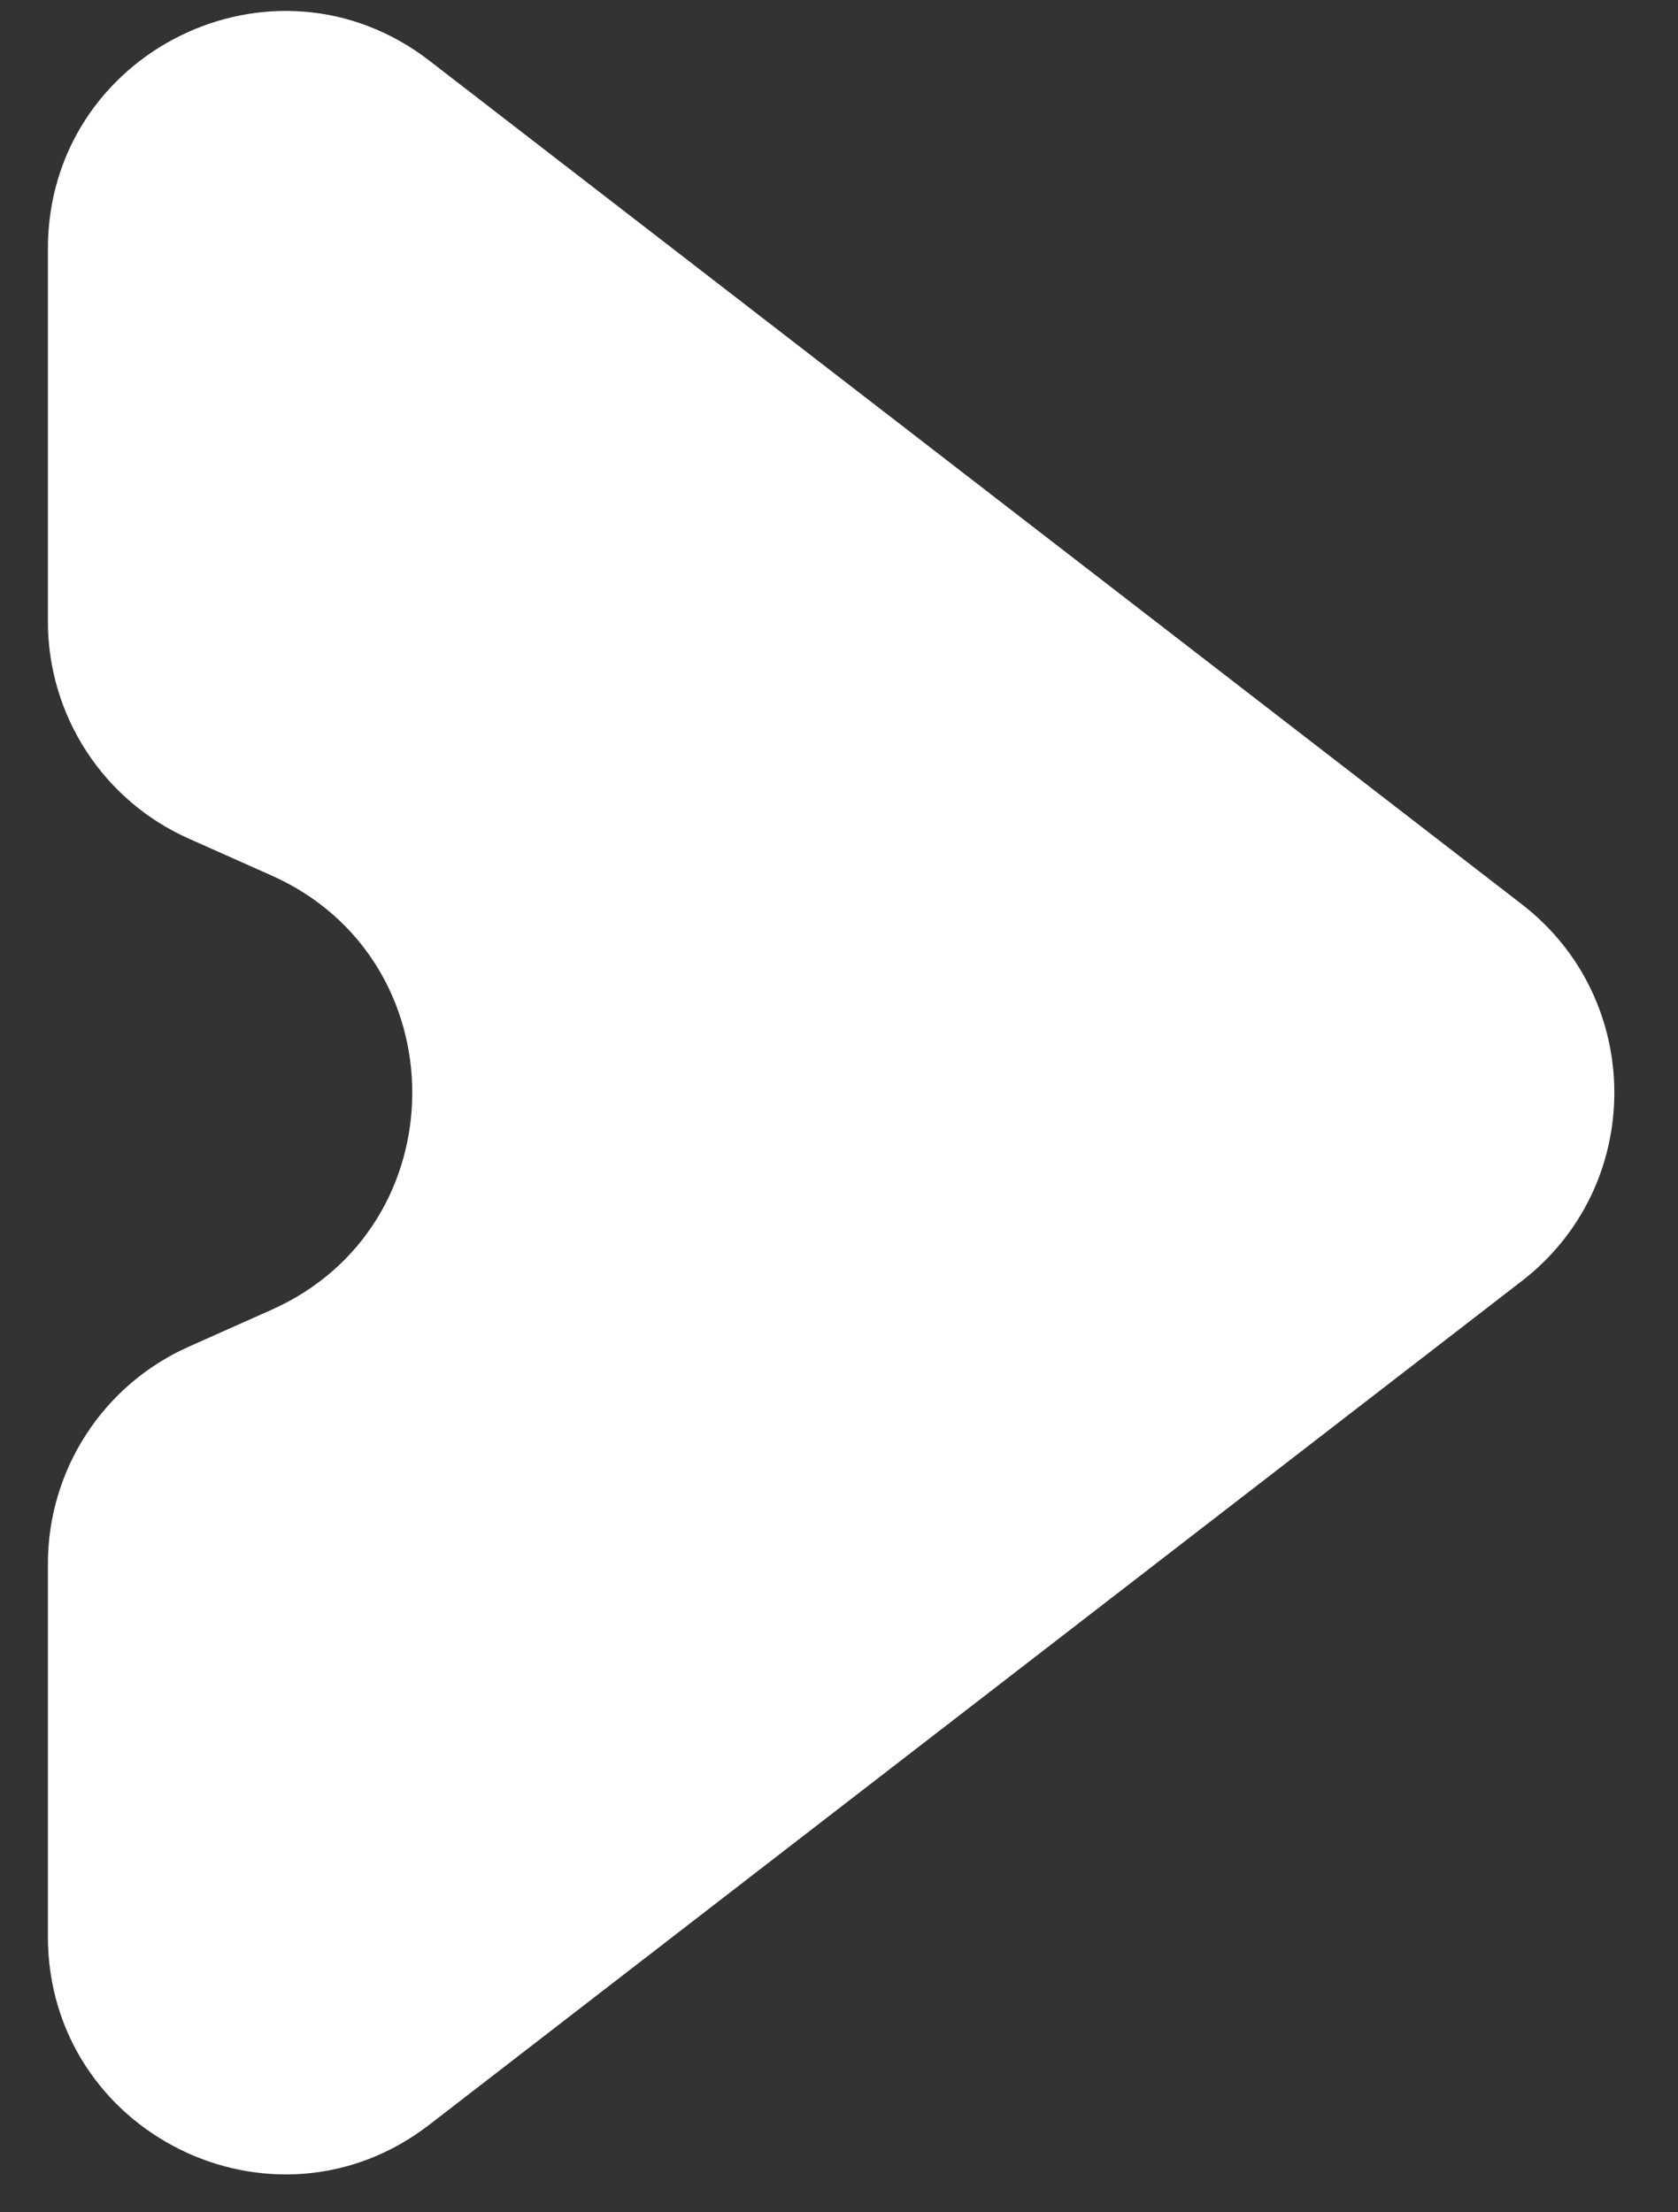
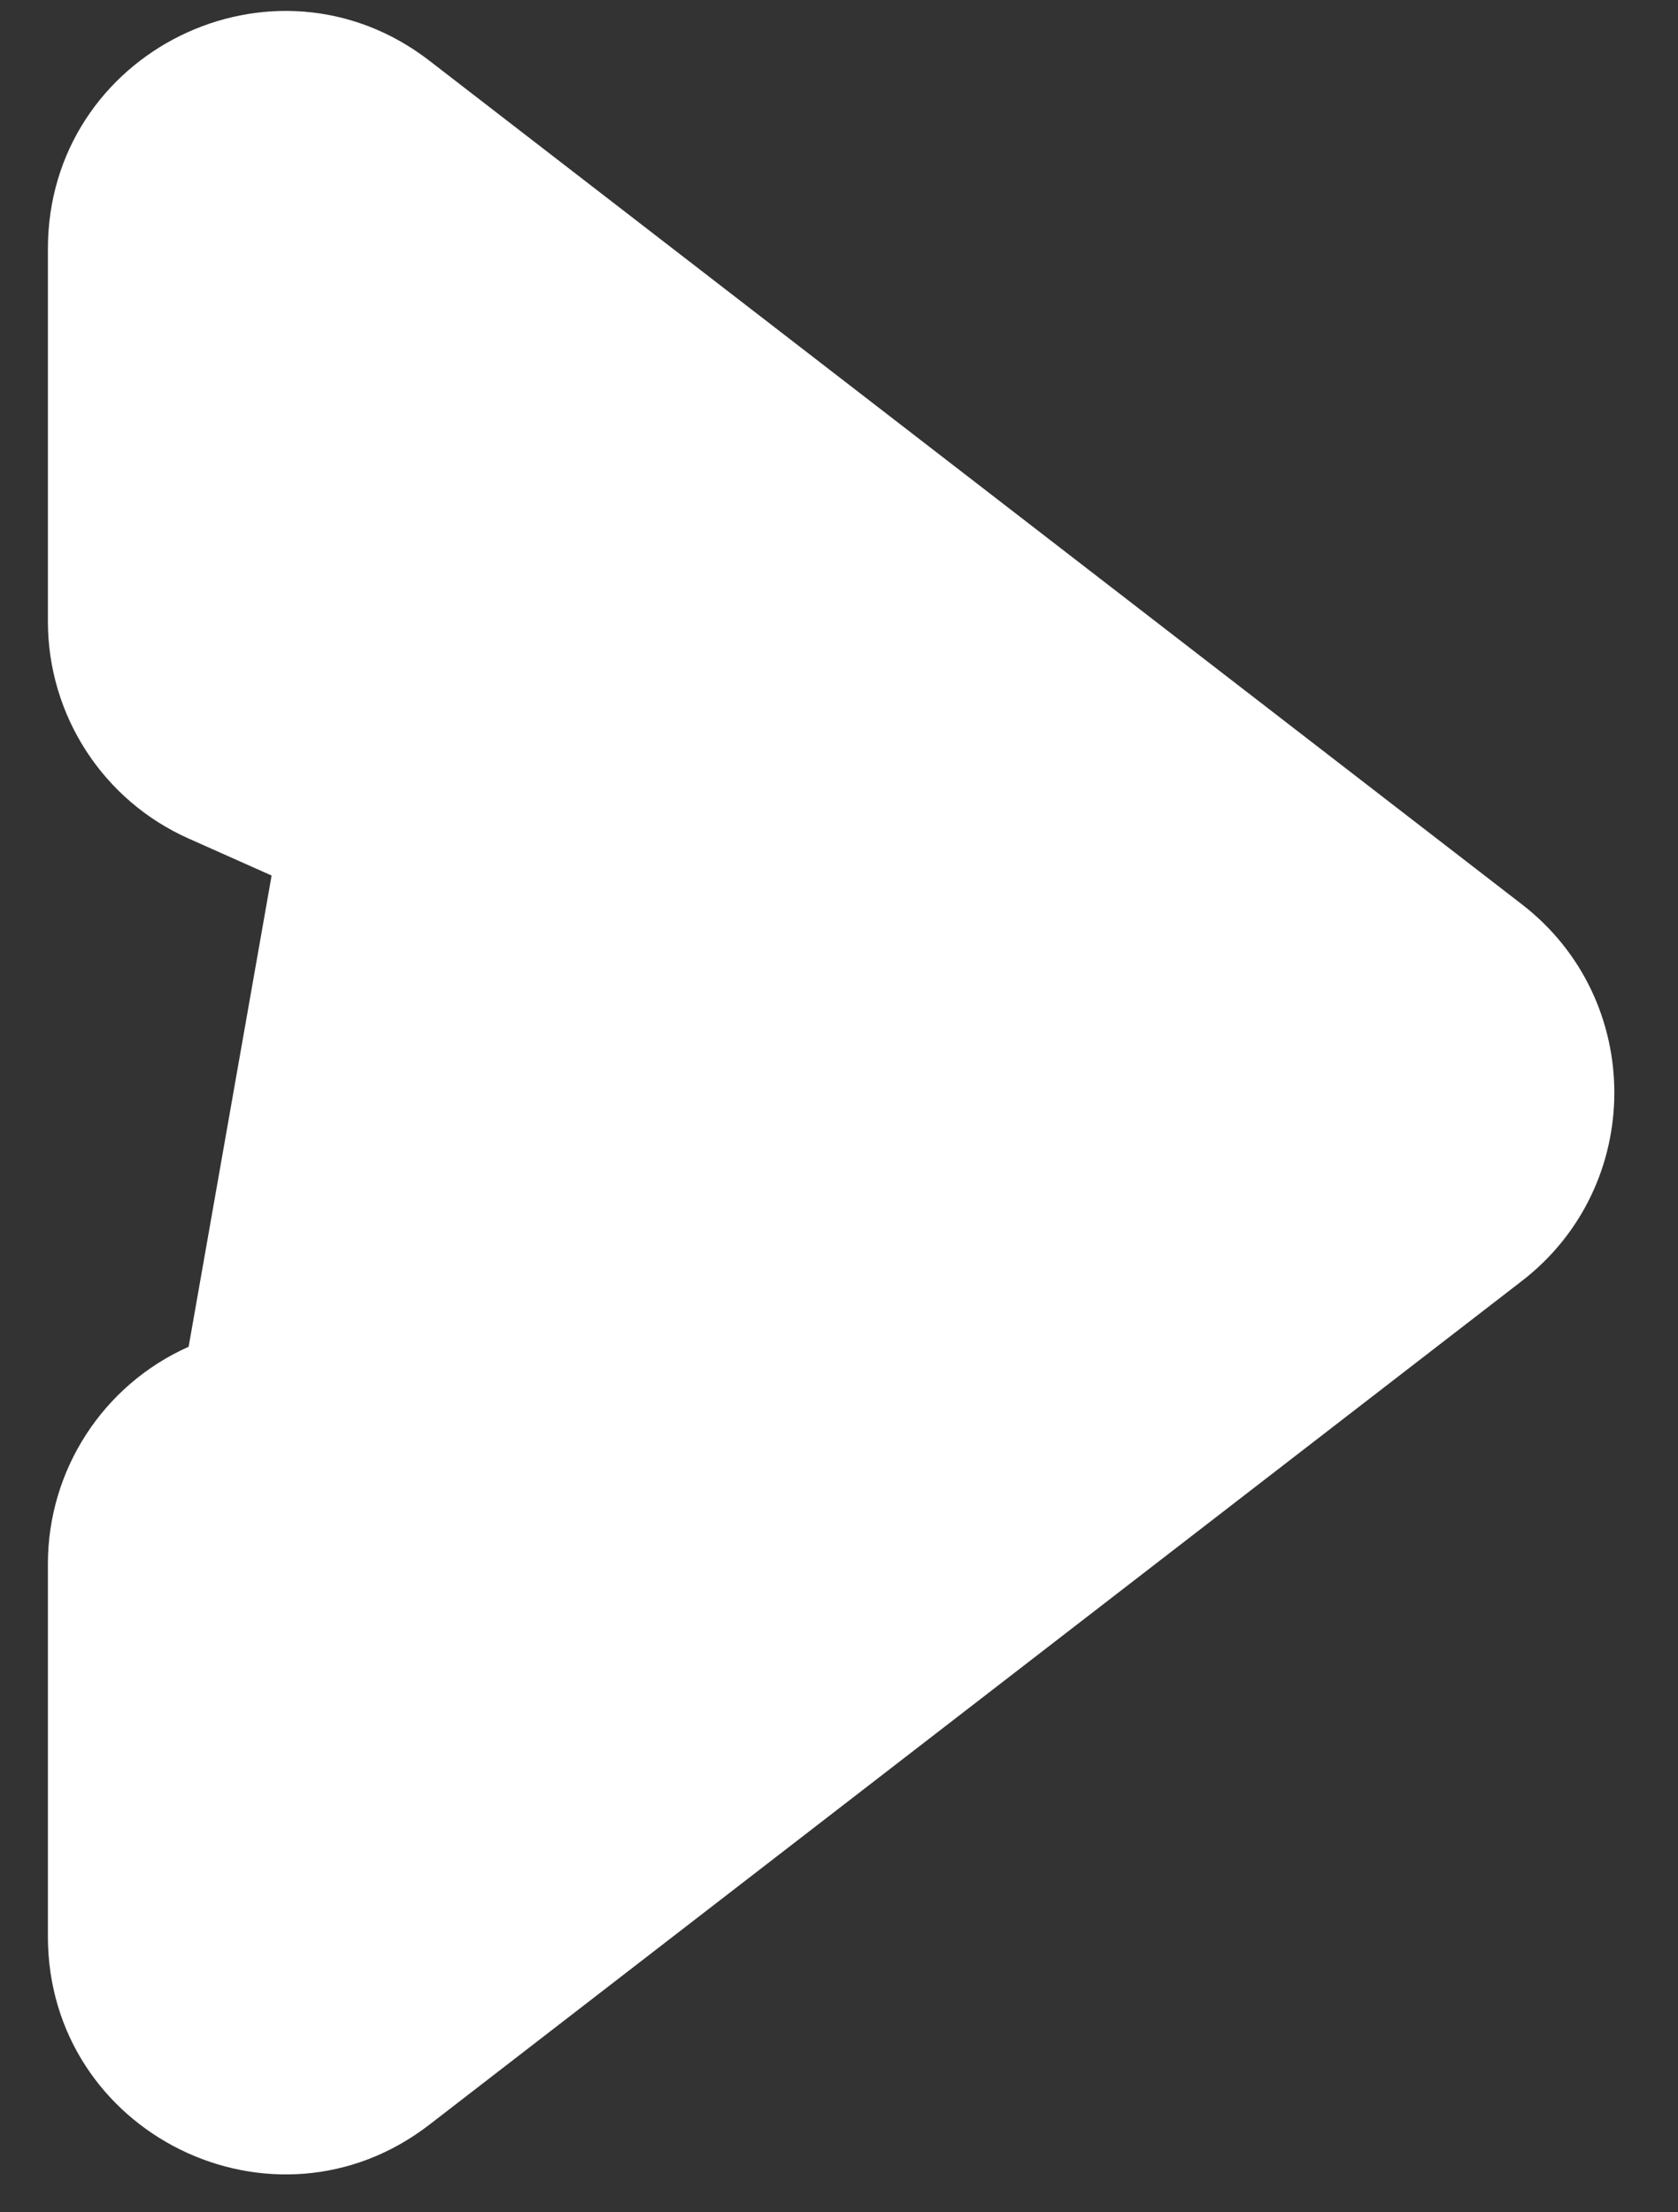
<svg xmlns="http://www.w3.org/2000/svg" width="22" height="29" viewBox="0 0 22 29" fill="none">
  <rect x="0" y="0" width="22" height="29" fill="#333333" stroke="none" />
-   <path d="M19.954 11.855L5.63 0.796C3.587 -0.781 0.628 0.678 0.628 3.263V8.146C0.628 9.377 1.351 10.493 2.473 10.992L3.561 11.477C6.02 12.573 6.02 16.073 3.561 17.169L2.473 17.654C1.351 18.154 0.628 19.269 0.628 20.5V25.383C0.628 27.968 3.588 29.428 5.63 27.851L19.954 16.791C21.569 15.544 21.569 13.102 19.954 11.855Z" fill="white" />
+   <path d="M19.954 11.855L5.63 0.796C3.587 -0.781 0.628 0.678 0.628 3.263V8.146C0.628 9.377 1.351 10.493 2.473 10.992L3.561 11.477L2.473 17.654C1.351 18.154 0.628 19.269 0.628 20.5V25.383C0.628 27.968 3.588 29.428 5.63 27.851L19.954 16.791C21.569 15.544 21.569 13.102 19.954 11.855Z" fill="white" />
</svg>